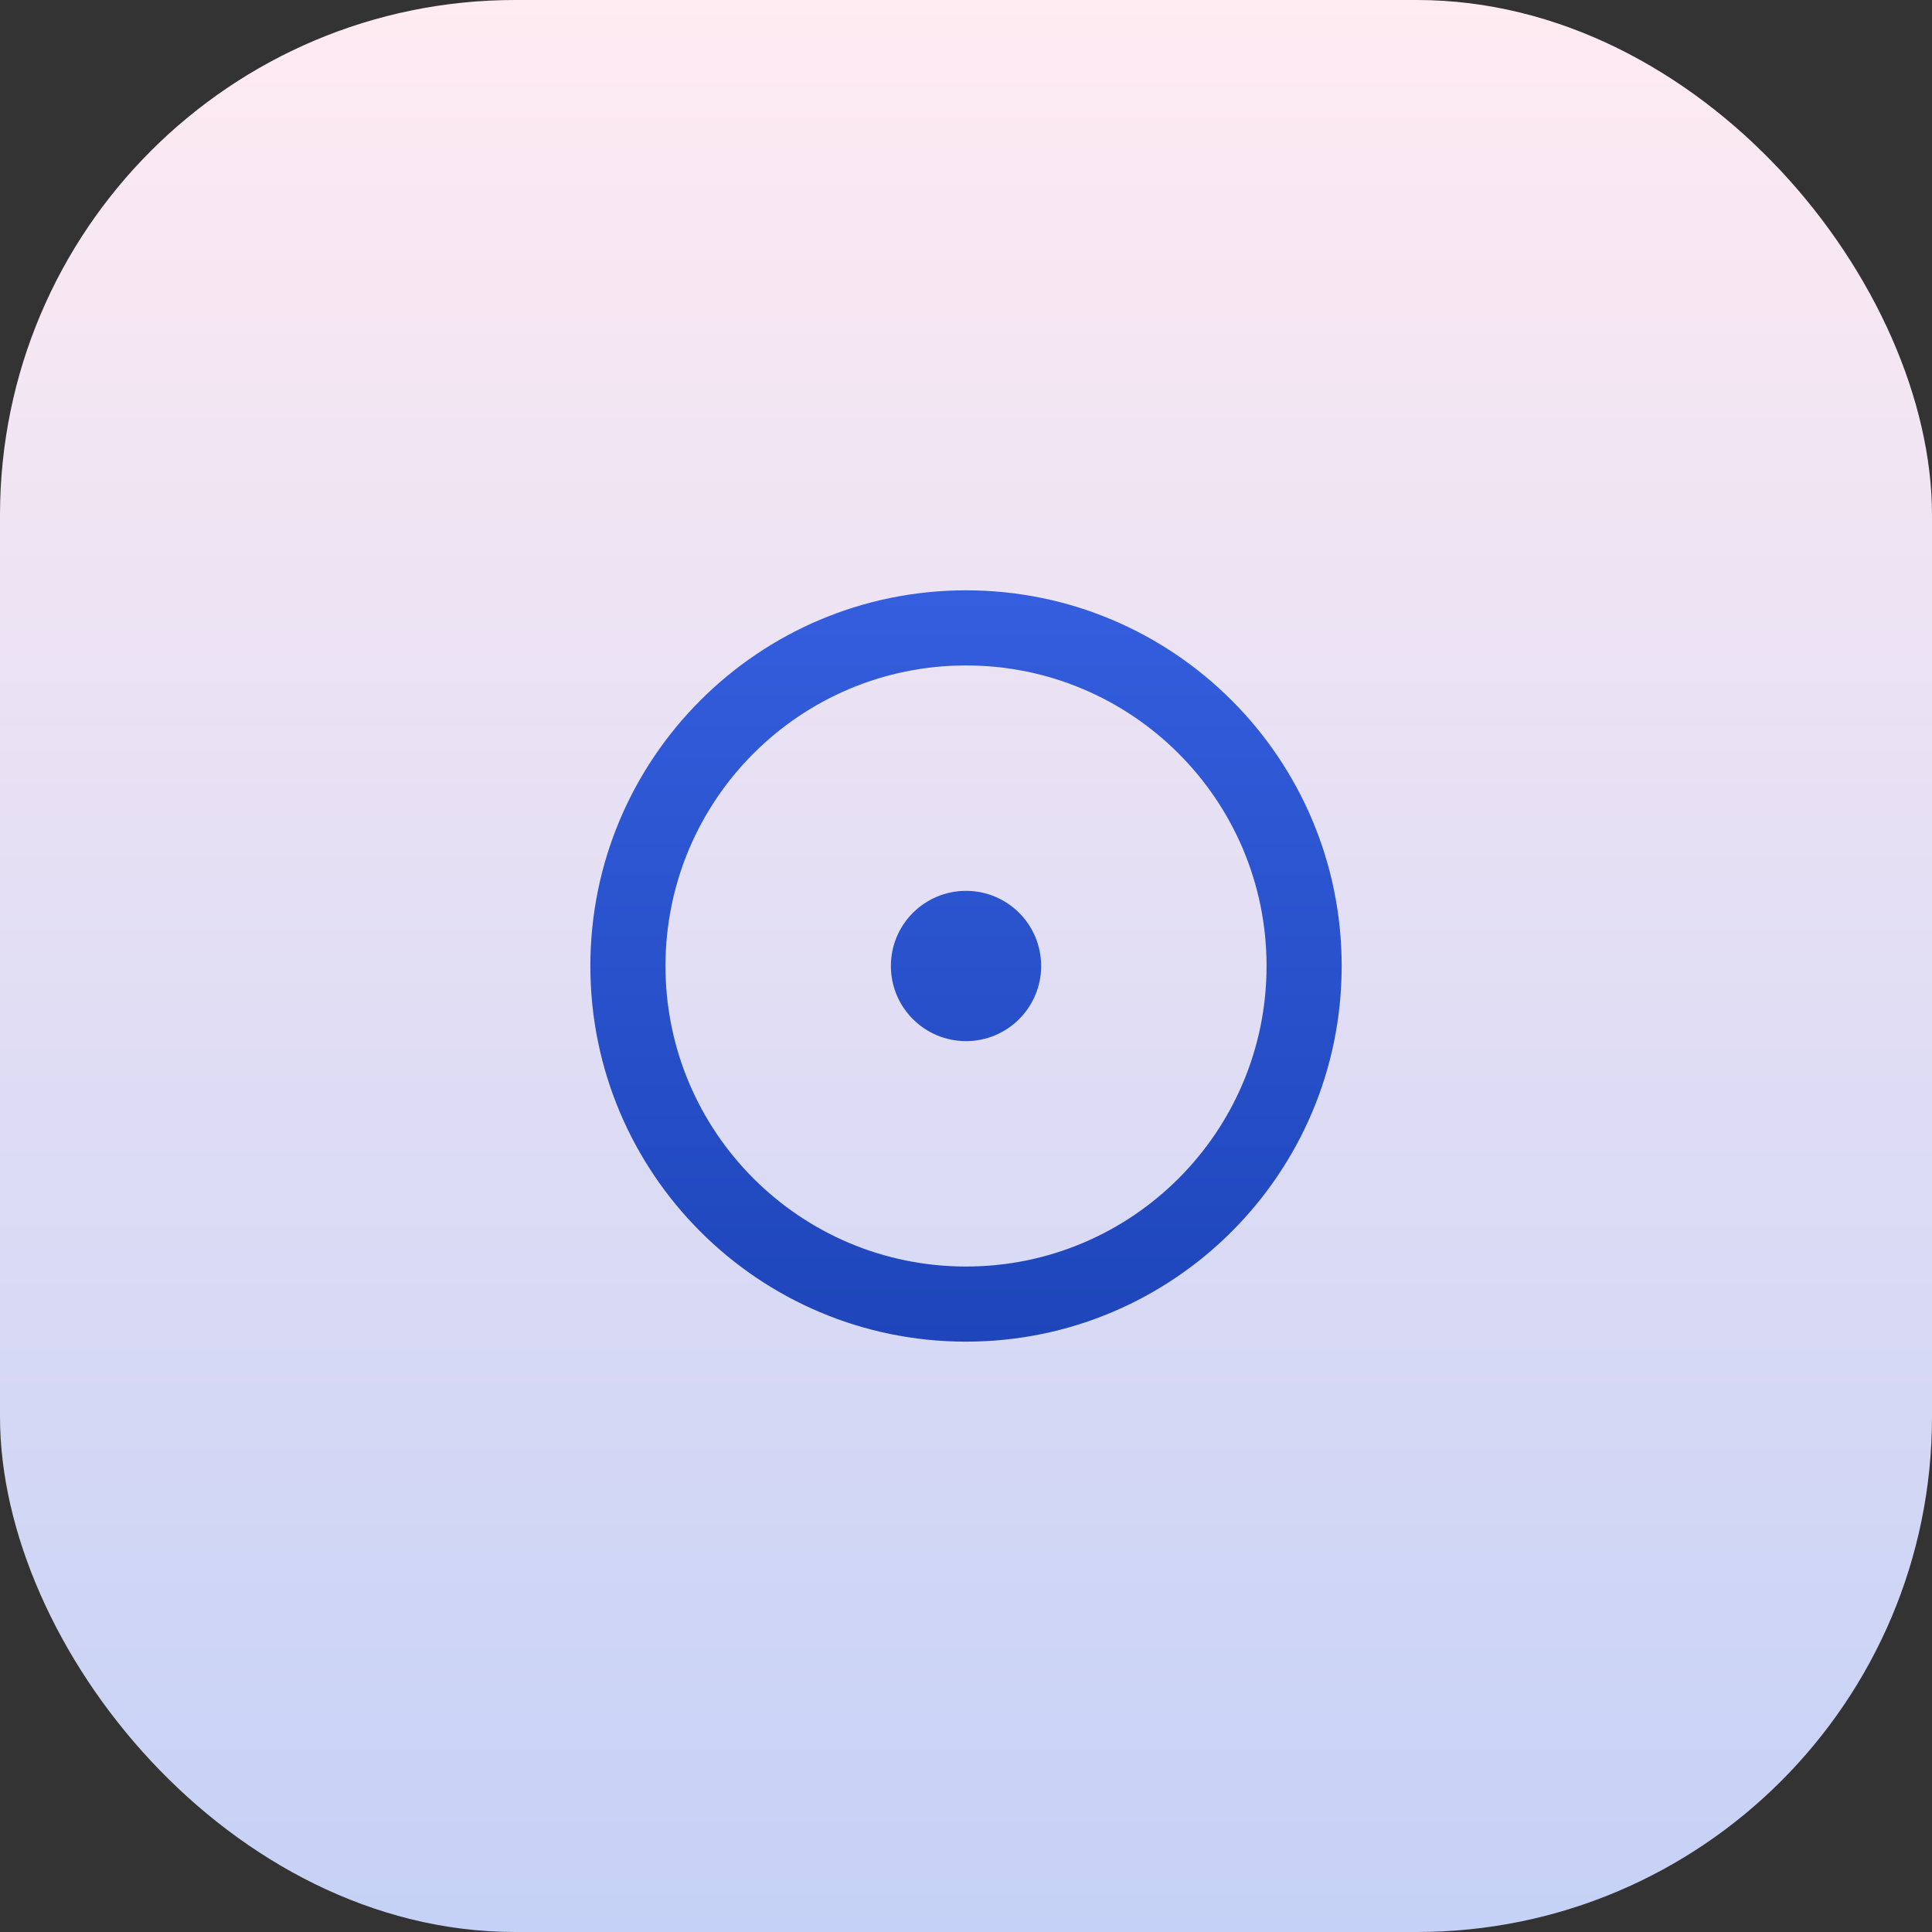
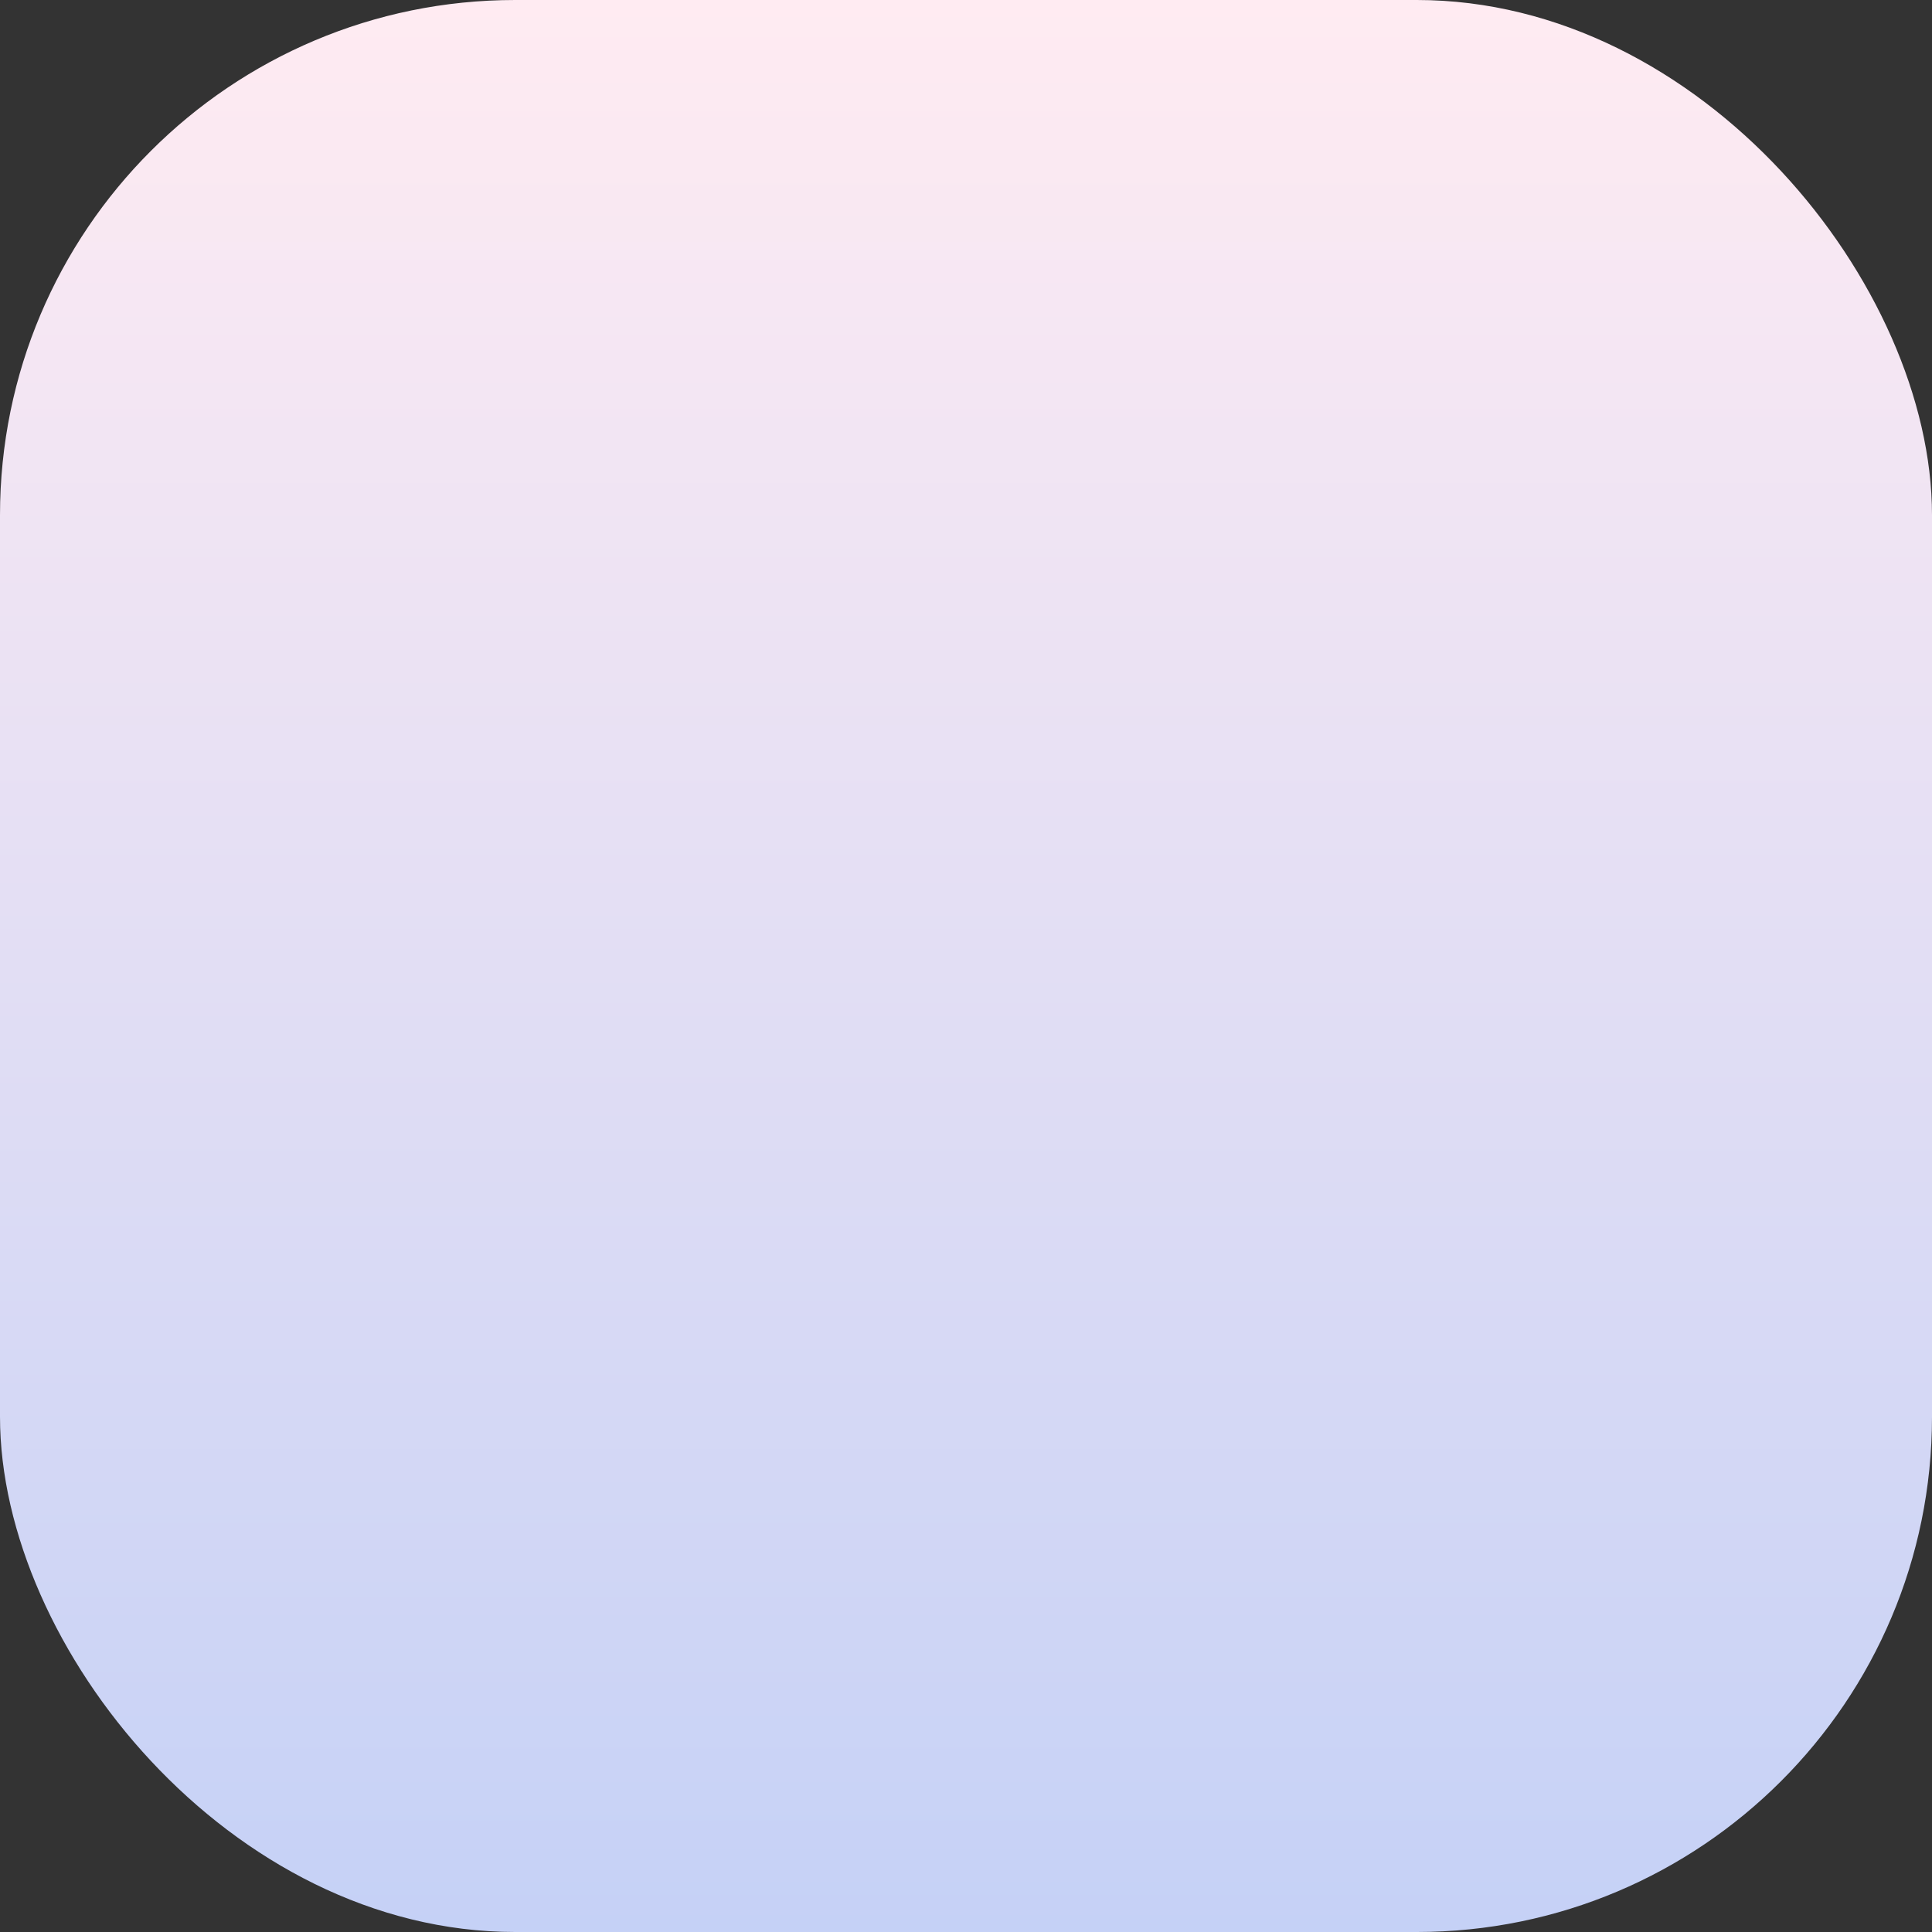
<svg xmlns="http://www.w3.org/2000/svg" width="60" height="60" viewBox="0 0 60 60" fill="none">
  <rect x="0" y="0" width="60" height="60" fill="#333333" stroke="none" />
  <rect width="60" height="60" rx="16" fill="url(#paint0_linear_10116_17419)" />
-   <path d="M30.001 39.333C35.155 39.333 39.334 35.154 39.334 30C39.334 24.845 35.155 20.666 30.001 20.666C24.846 20.666 20.667 24.845 20.667 30C20.667 35.154 24.846 39.333 30.001 39.333ZM30.001 41.666C23.557 41.666 18.334 36.443 18.334 30C18.334 23.556 23.557 18.333 30.001 18.333C36.444 18.333 41.667 23.556 41.667 30C41.667 36.443 36.444 41.666 30.001 41.666ZM30.001 32.333C28.712 32.333 27.667 31.288 27.667 30C27.667 28.711 28.712 27.666 30.001 27.666C31.289 27.666 32.334 28.711 32.334 30C32.334 31.288 31.289 32.333 30.001 32.333Z" fill="url(#paint1_linear_10116_17419)" />
  <defs>
    <linearGradient id="paint0_linear_10116_17419" x1="30" y1="0" x2="30" y2="60" gradientUnits="userSpaceOnUse">
      <stop stop-color="#FFEBF2" />
      <stop offset="1" stop-color="#C5D1F6" />
    </linearGradient>
    <linearGradient id="paint1_linear_10116_17419" x1="30.001" y1="18.333" x2="30.001" y2="41.666" gradientUnits="userSpaceOnUse">
      <stop stop-color="#345EDE" />
      <stop offset="1" stop-color="#1E45BA" />
    </linearGradient>
  </defs>
</svg>